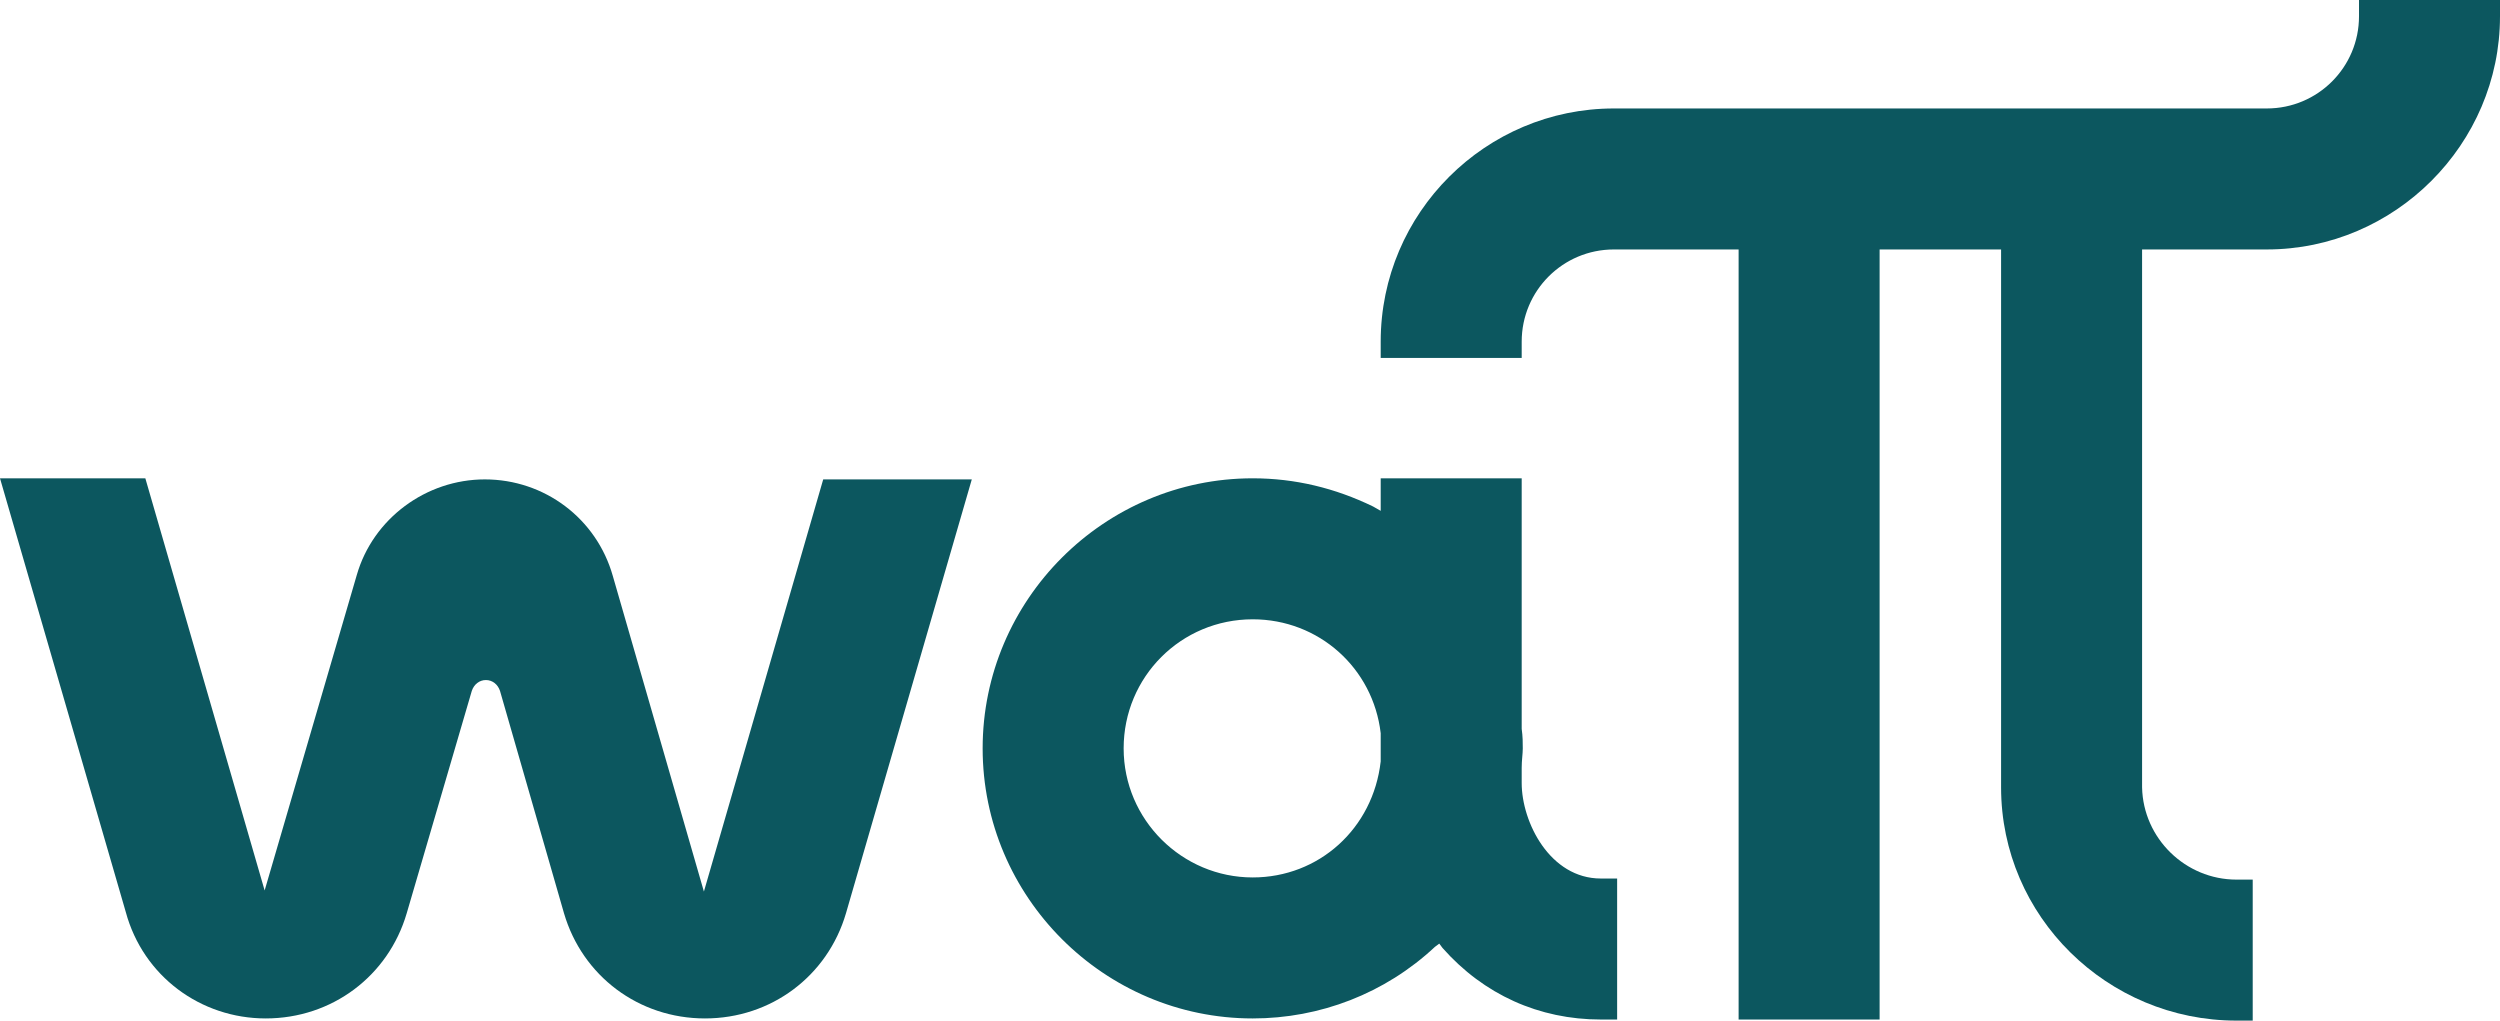
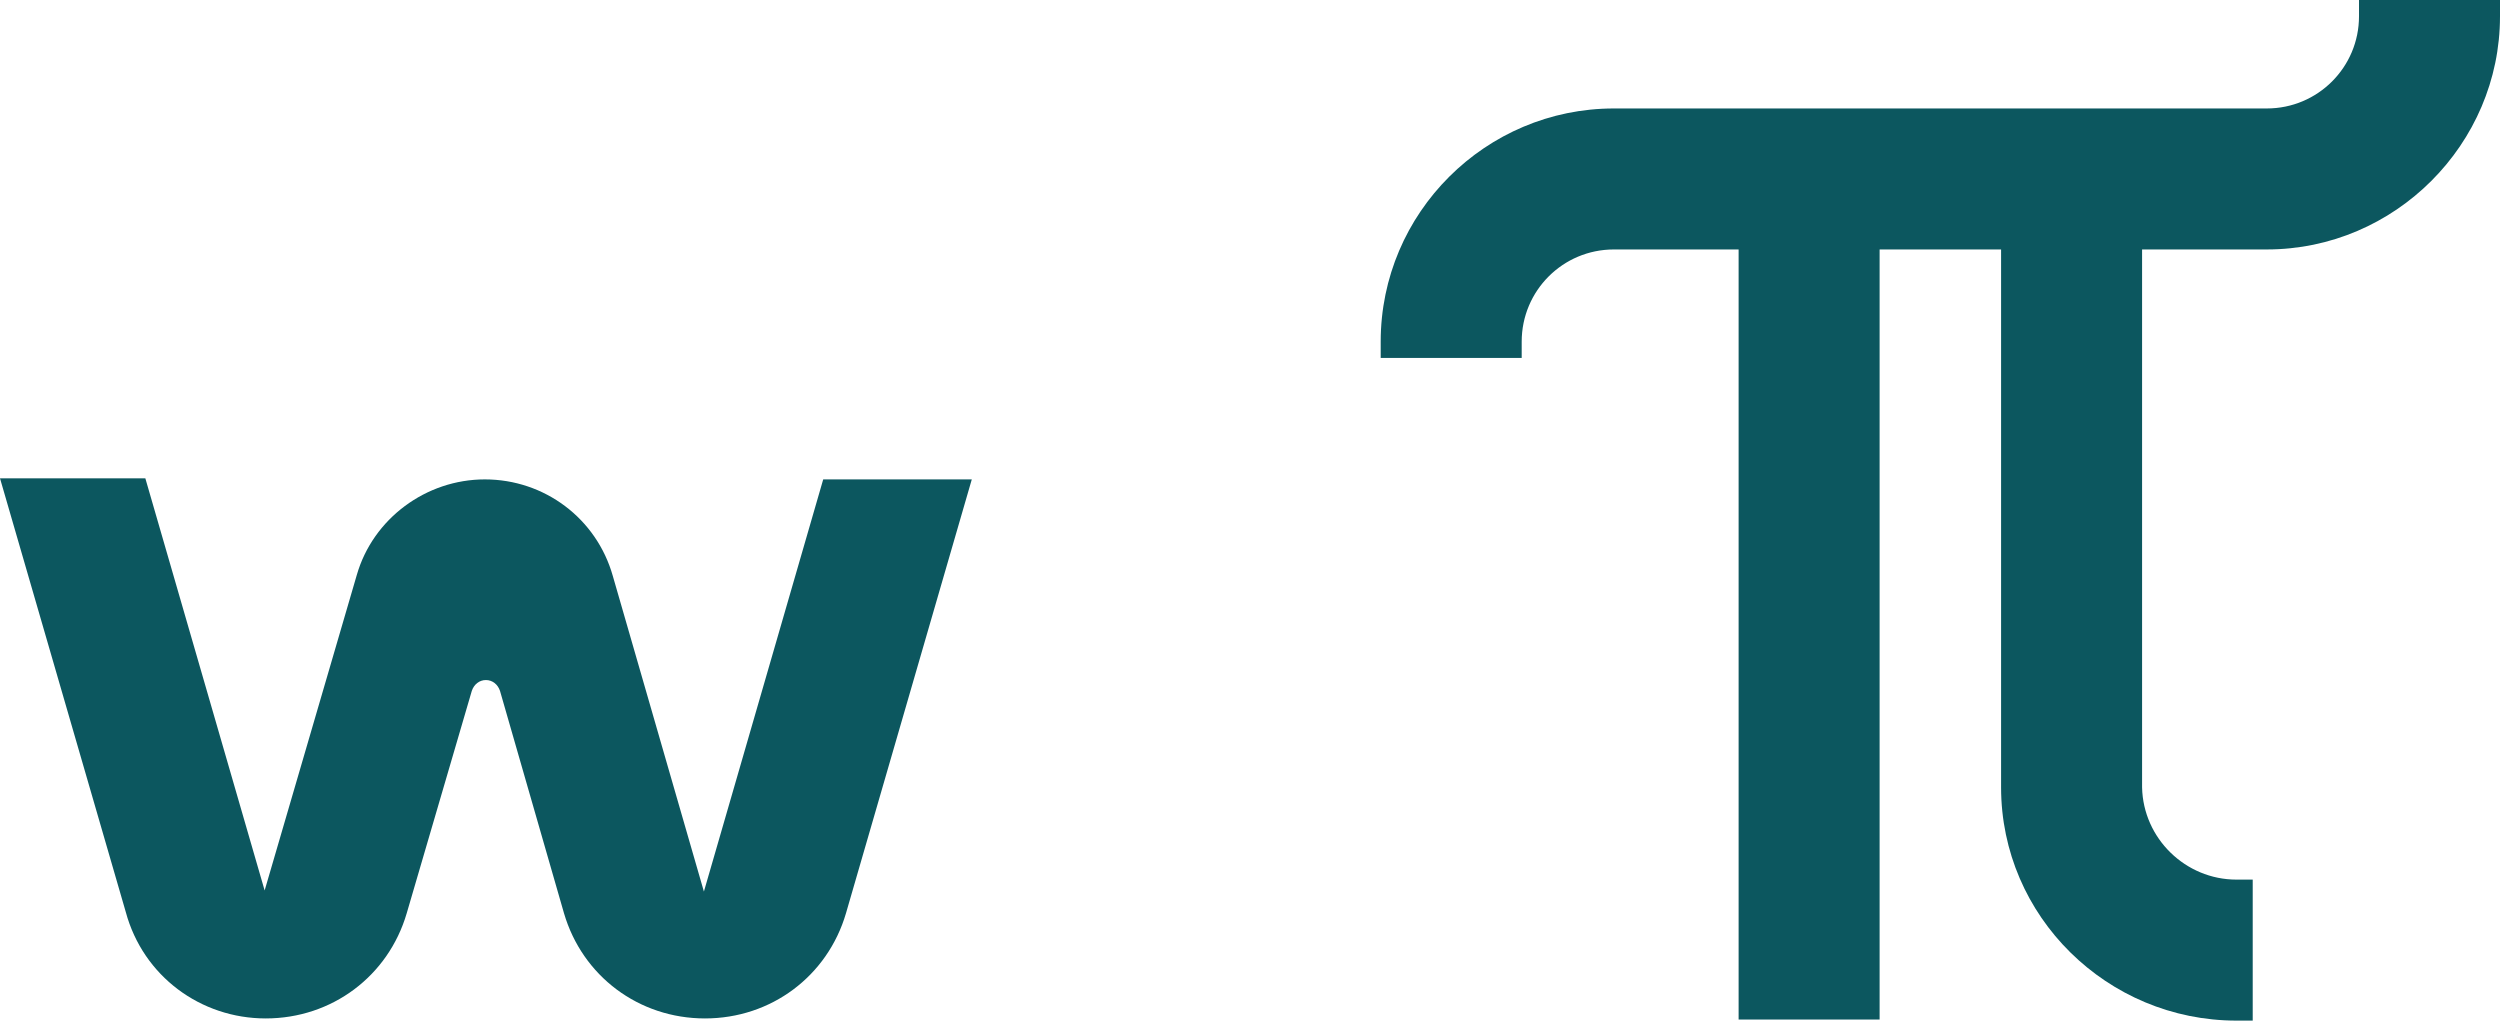
<svg xmlns="http://www.w3.org/2000/svg" id="Layer_1" x="0px" y="0px" viewBox="0 0 230.5 94.1" style="enable-background:new 0 0 230.5 94.1;" xml:space="preserve">
  <style type="text/css"> .st0{fill:#0C575F;} </style>
  <path class="st0" d="M230.5,1.5V0h-13v1.5c0,4.7-3.8,8.5-8.5,8.5h-60.2c-11.8,0-21.5,9.6-21.5,21.5V33h13v-1.5 c0-4.7,3.8-8.5,8.5-8.5h11.5v71h13V23h11.2v48.1v1.5c0,11.9,9.8,21.5,21.7,21.5h1.5v-13h-1.5c-4.7,0-8.6-3.8-8.7-8.5V23H209 C220.8,23,230.5,13.3,230.5,1.5z" />
  <path class="st0" d="M24.5,93.9c6.1,0,11.3-3.9,13-9.7l6-20.5c0.2-0.6,0.7-1,1.3-1s1.1,0.4,1.3,1L52,84.2c1.7,5.8,6.9,9.7,13,9.7 s11.3-3.9,13-9.7l11.6-40H75.9l-11,38l-8.4-29.1c-1.5-5.3-6.3-8.9-11.8-8.9c-5.4,0-10.3,3.6-11.8,8.8l-8.5,29.1l-11-38H0l11.6,40 C13.2,90,18.5,93.9,24.5,93.9z" />
-   <path class="st0" d="M140.3,72.2v-1.4c0-0.7,0.1-1.3,0.1-1.8s0-1.1-0.1-1.8V44.1h-13v3l-0.7-0.4c-3.5-1.7-7.2-2.6-11.1-2.6 c-13.7,0-24.9,11.2-24.9,24.9s11.2,24.9,24.9,24.9c6.2,0,12.2-2.3,16.8-6.6l0.4-0.3l0.3,0.4c3.8,4.3,8.9,6.6,14.6,6.6h1.5V81h-1.5 C142.9,81,140.3,75.8,140.3,72.2z M115.5,80.9c-6.5,0-11.9-5.3-11.9-11.9s5.3-11.9,11.9-11.9c6.1,0,11.1,4.5,11.8,10.5v2.6 C126.6,76.4,121.6,80.9,115.5,80.9z" />
</svg>